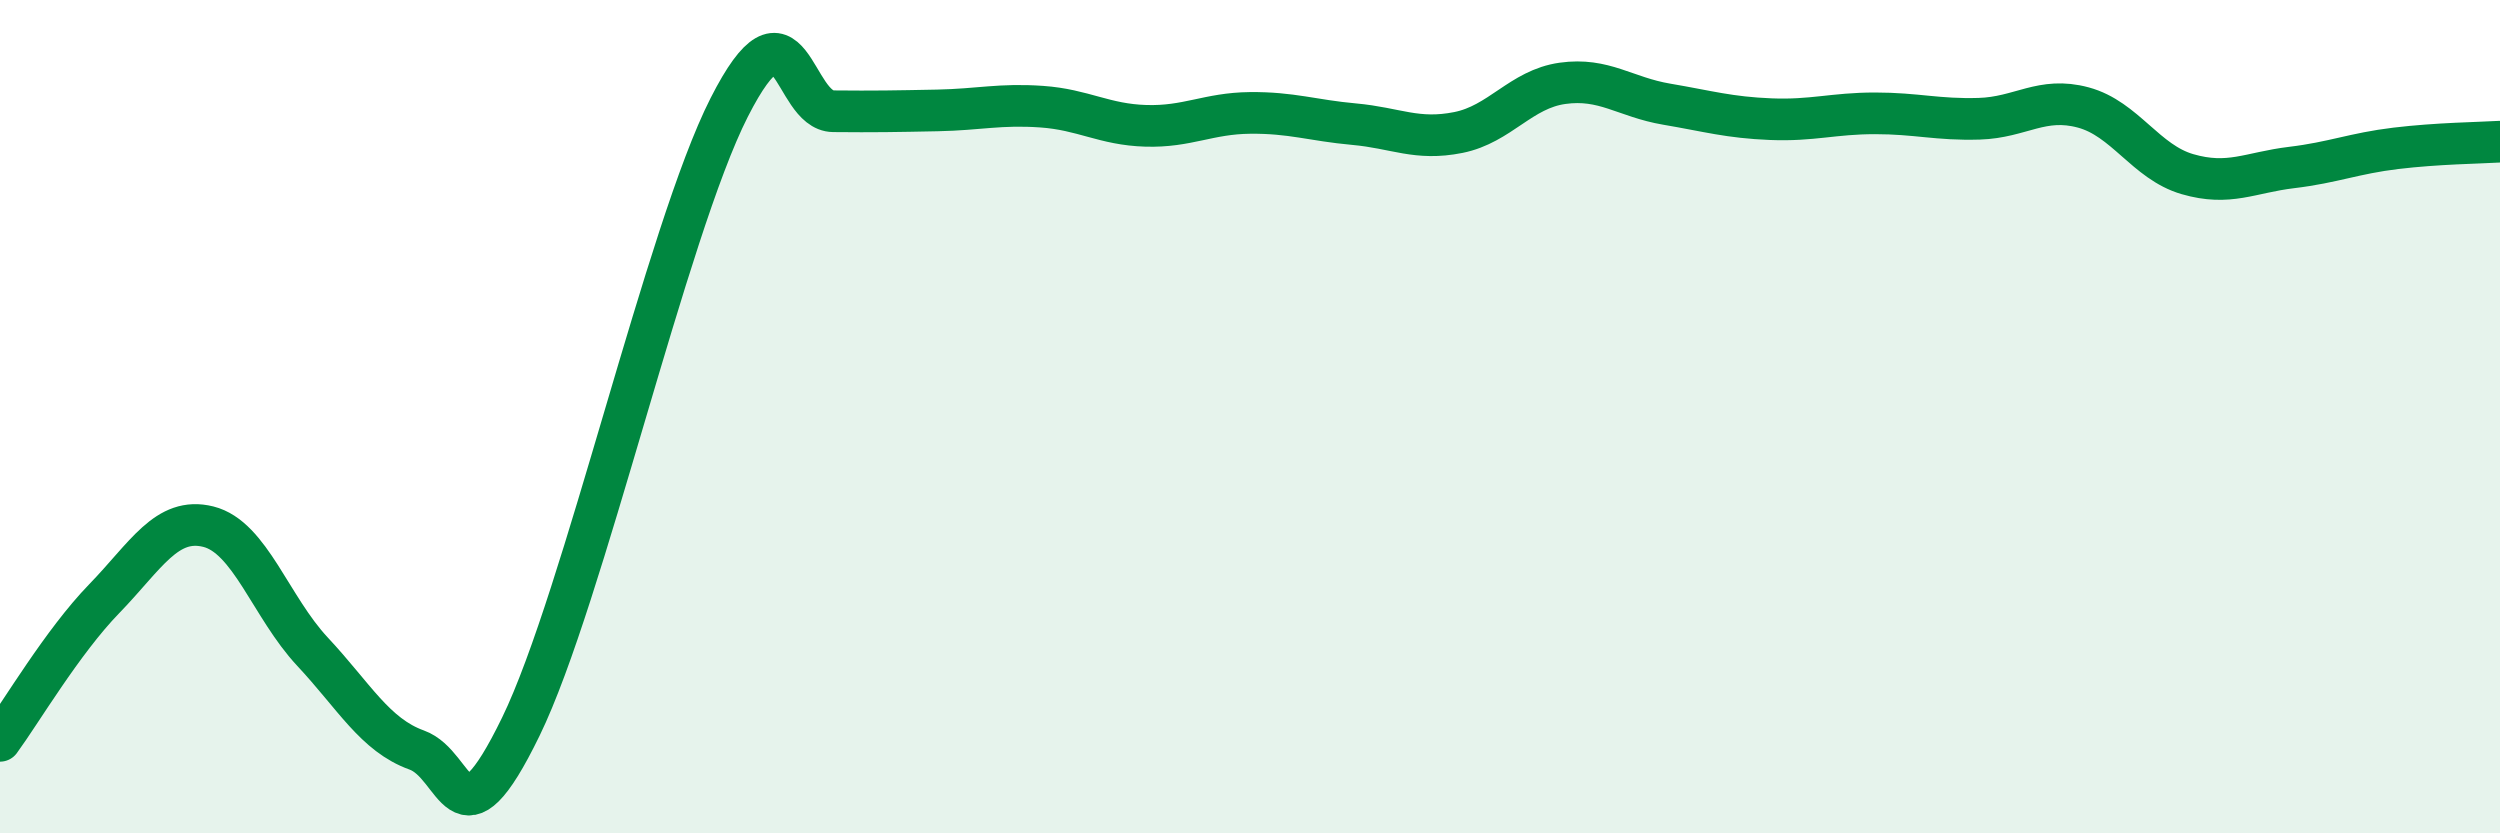
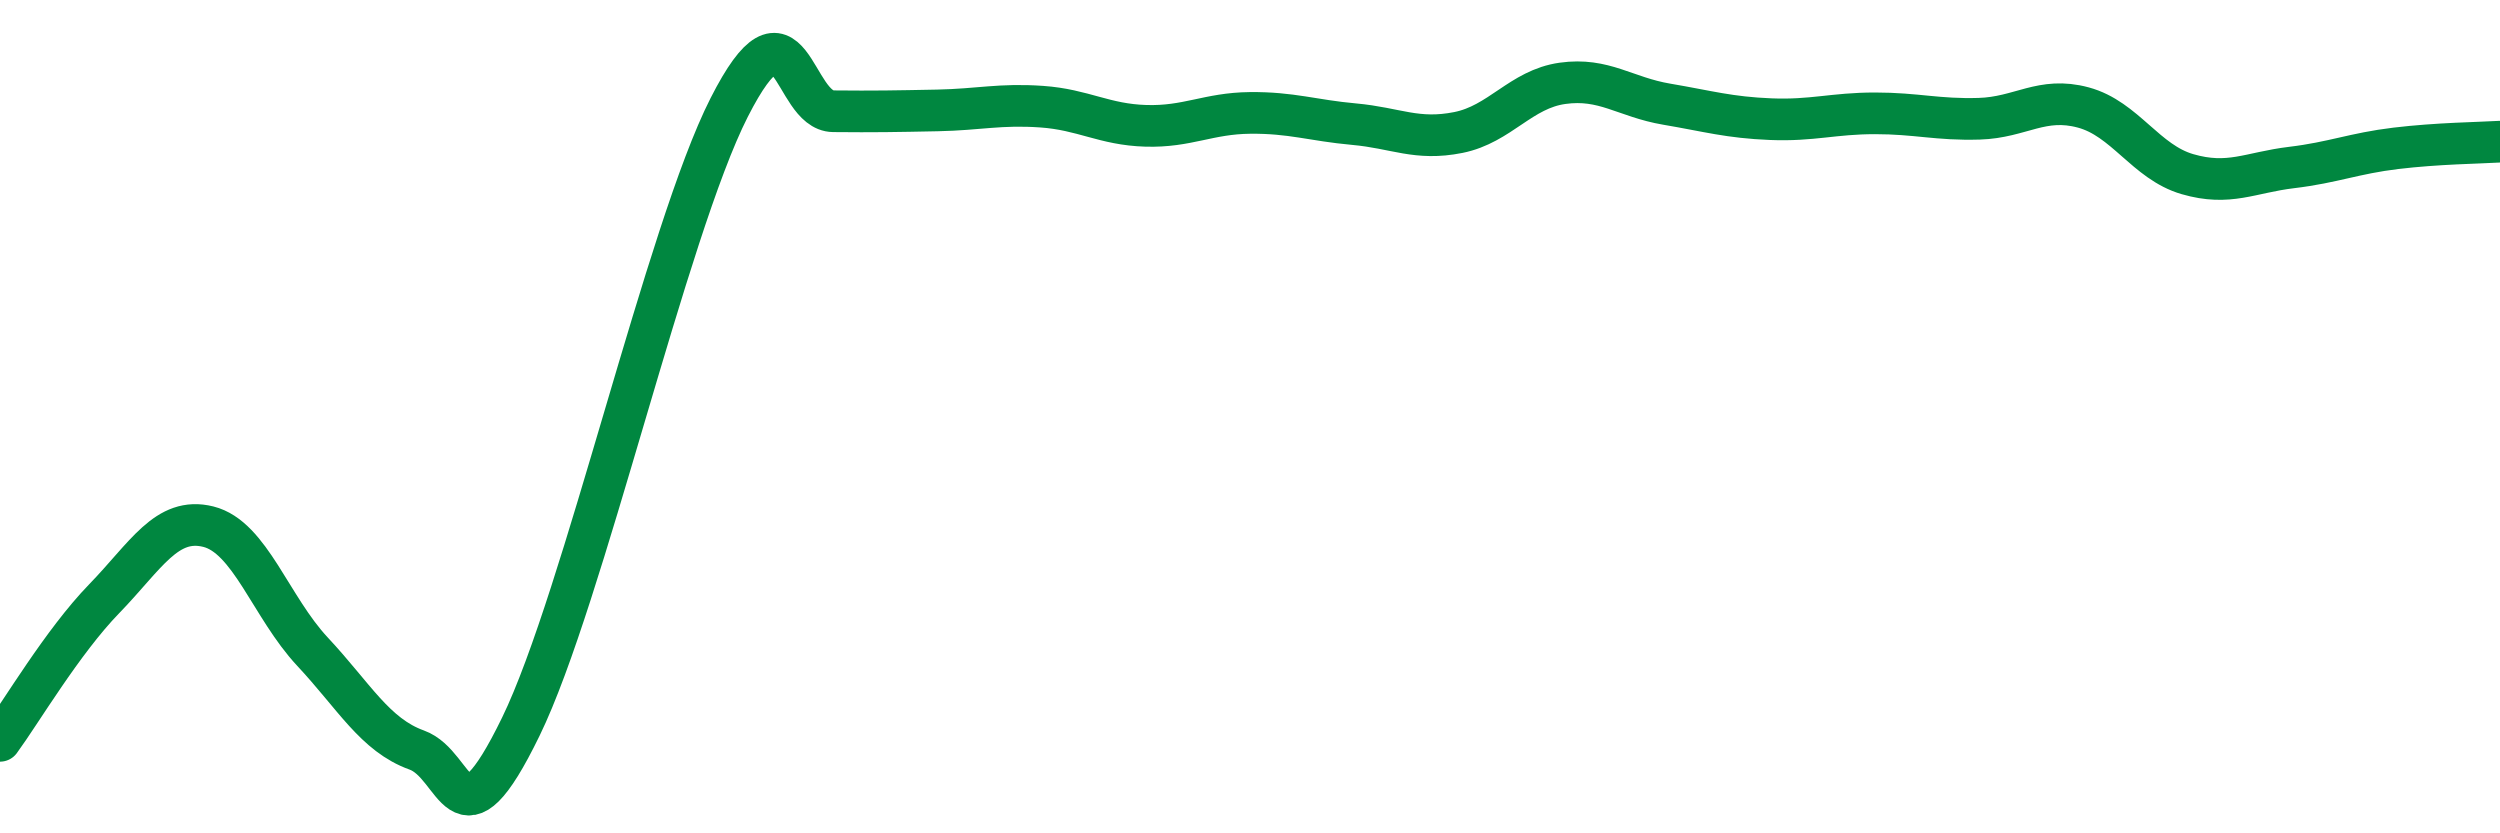
<svg xmlns="http://www.w3.org/2000/svg" width="60" height="20" viewBox="0 0 60 20">
-   <path d="M 0,17.78 C 0.5,17.1 1.5,15.4 2.5,14.37 C 3.5,13.34 4,12.39 5,12.64 C 6,12.89 6.5,14.57 7.5,15.64 C 8.5,16.71 9,17.64 10,18 C 11,18.36 11,20.52 12.5,17.44 C 14,14.36 16,5.53 17.5,2.58 C 19,-0.37 19,2.66 20,2.67 C 21,2.68 21.5,2.67 22.5,2.65 C 23.5,2.63 24,2.49 25,2.56 C 26,2.63 26.5,2.99 27.5,3.02 C 28.5,3.05 29,2.72 30,2.71 C 31,2.7 31.5,2.89 32.5,2.98 C 33.5,3.07 34,3.38 35,3.18 C 36,2.98 36.5,2.14 37.5,2 C 38.5,1.86 39,2.33 40,2.5 C 41,2.67 41.5,2.82 42.5,2.86 C 43.5,2.9 44,2.72 45,2.72 C 46,2.72 46.5,2.88 47.5,2.85 C 48.5,2.82 49,2.31 50,2.58 C 51,2.85 51.5,3.89 52.5,4.18 C 53.5,4.47 54,4.14 55,4.02 C 56,3.9 56.5,3.68 57.5,3.56 C 58.5,3.44 59.5,3.43 60,3.4L60 20L0 20Z" fill="#008740" opacity="0.1" stroke-linecap="round" stroke-linejoin="round" />
  <path d="M 0,17.78 C 0.5,17.1 1.5,15.4 2.5,14.37 C 3.5,13.34 4,12.39 5,12.64 C 6,12.89 6.5,14.57 7.5,15.64 C 8.5,16.71 9,17.64 10,18 C 11,18.36 11,20.52 12.5,17.44 C 14,14.36 16,5.53 17.5,2.58 C 19,-0.37 19,2.66 20,2.67 C 21,2.68 21.5,2.67 22.5,2.65 C 23.5,2.63 24,2.49 25,2.56 C 26,2.63 26.5,2.99 27.5,3.02 C 28.5,3.05 29,2.72 30,2.71 C 31,2.7 31.5,2.89 32.5,2.98 C 33.5,3.07 34,3.38 35,3.18 C 36,2.98 36.5,2.14 37.5,2 C 38.5,1.86 39,2.33 40,2.5 C 41,2.67 41.5,2.82 42.5,2.86 C 43.5,2.9 44,2.72 45,2.72 C 46,2.72 46.5,2.88 47.5,2.85 C 48.5,2.82 49,2.31 50,2.58 C 51,2.85 51.5,3.89 52.5,4.18 C 53.5,4.47 54,4.14 55,4.02 C 56,3.9 56.5,3.68 57.5,3.56 C 58.5,3.44 59.5,3.43 60,3.4" stroke="#008740" stroke-width="1" fill="none" stroke-linecap="round" stroke-linejoin="round" />
</svg>